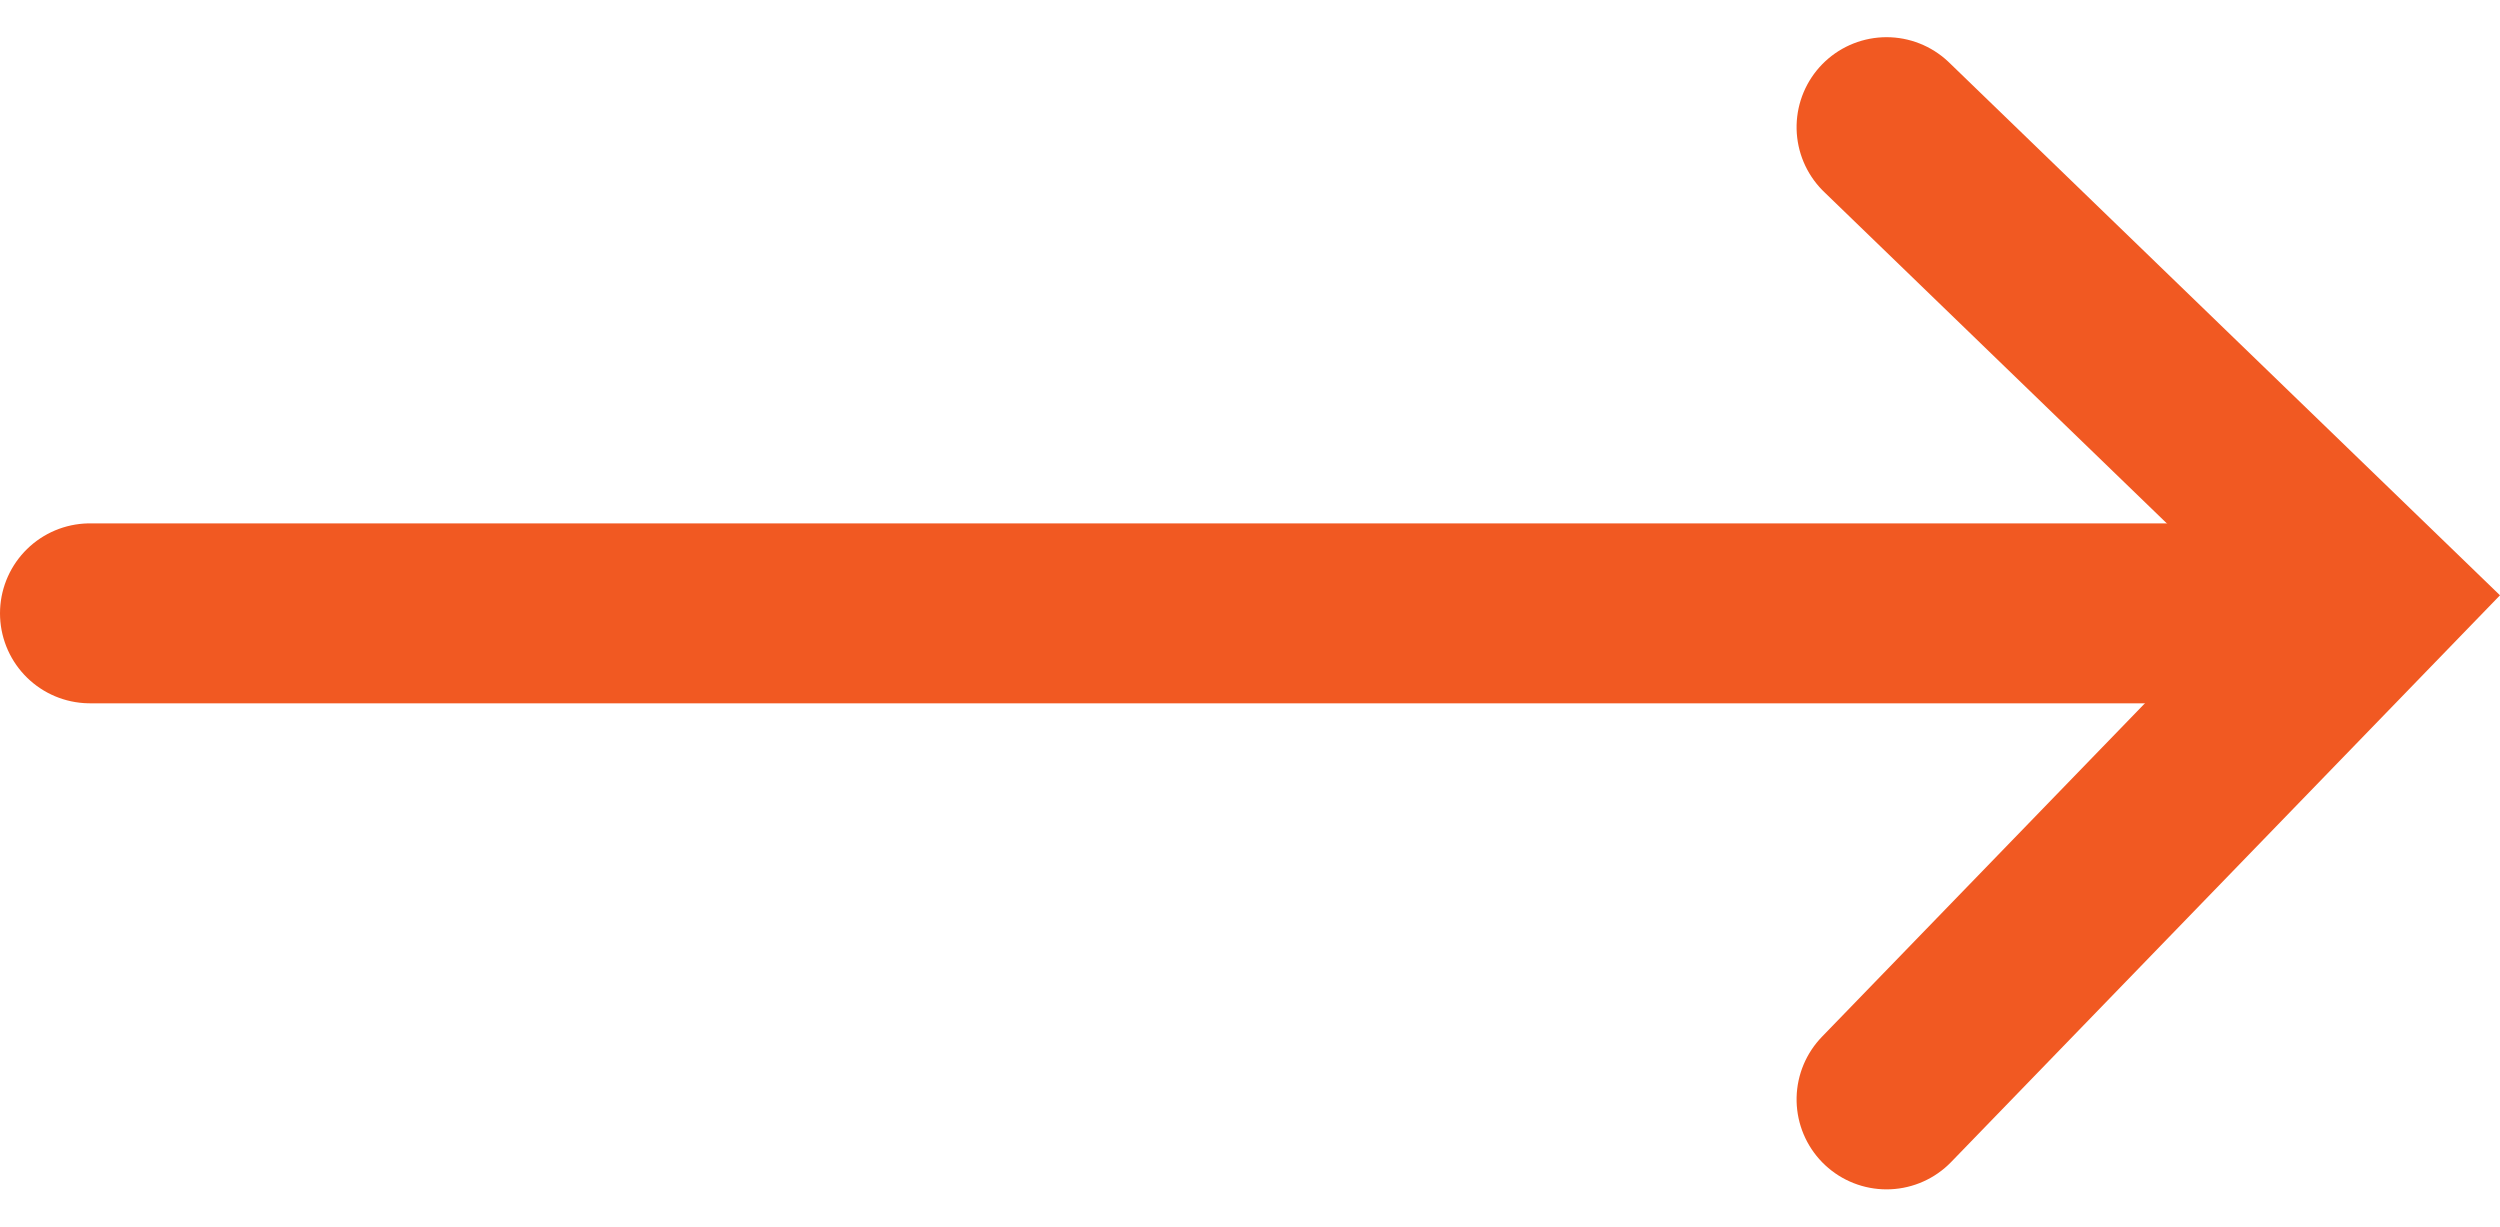
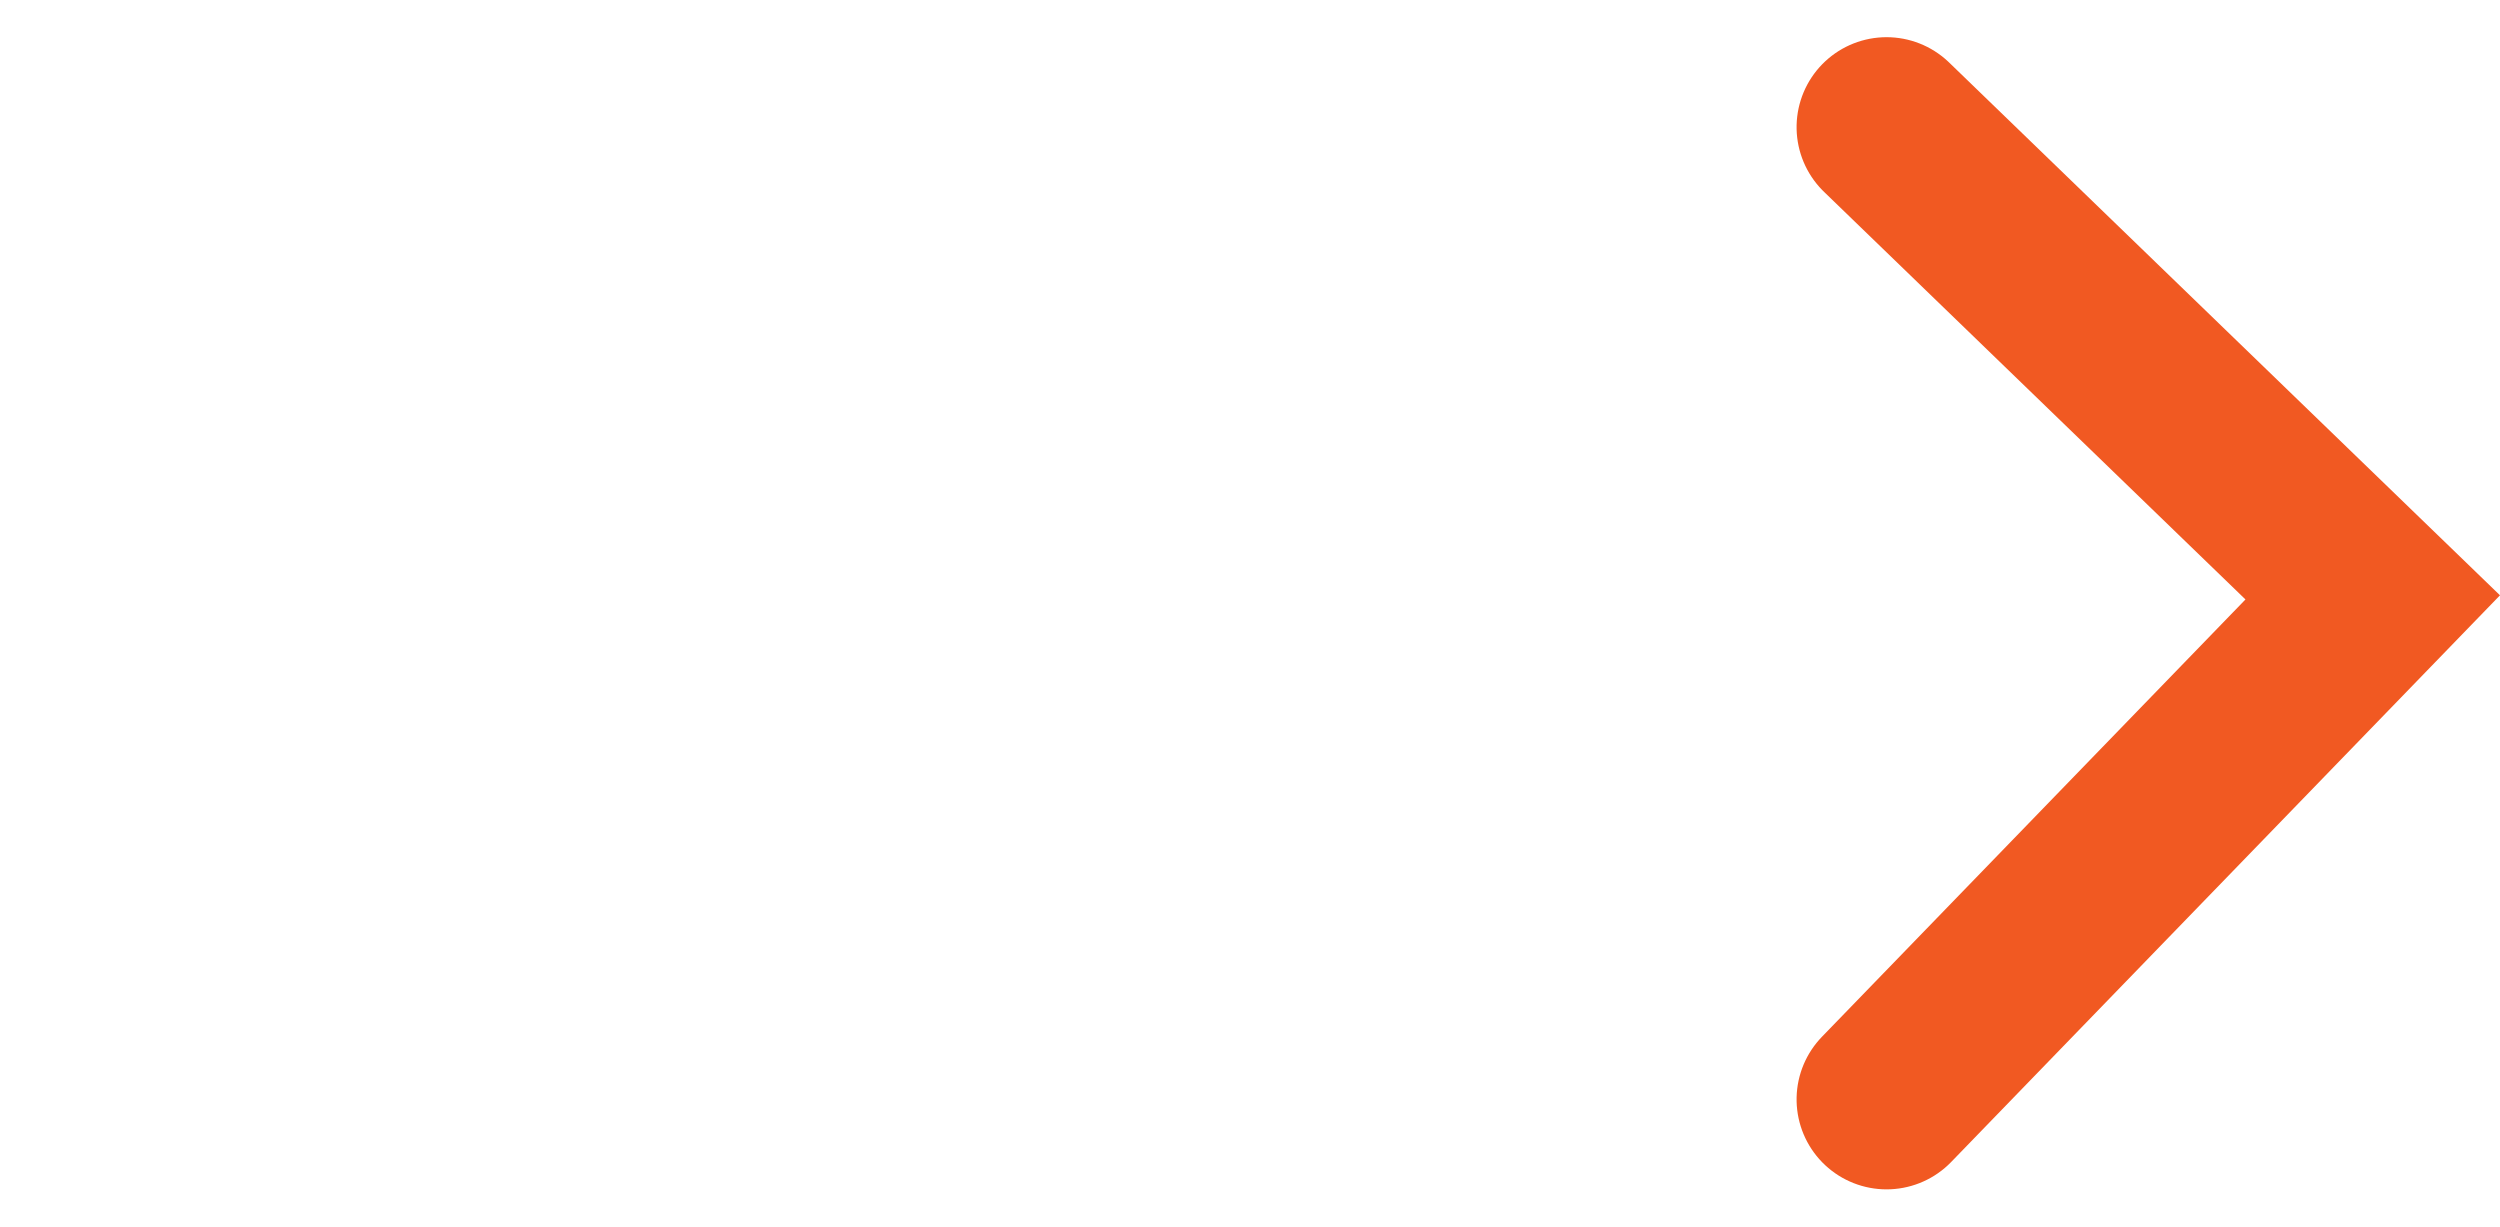
<svg xmlns="http://www.w3.org/2000/svg" width="20.841" height="10.226" viewBox="0 0 20.841 10.226">
  <g id="Group_24404" data-name="Group 24404" transform="translate(-1160.512 -716.44)">
    <path id="Path_31987" data-name="Path 31987" d="M0,4.053,3.92,0,8.105,4.053" transform="translate(1180.292 717.5) rotate(90)" fill="none" stroke="#F15922" stroke-linecap="round" stroke-width="1.5" />
-     <path id="Path_32019" data-name="Path 32019" d="M9782.722,723.5h-18.261" transform="translate(-8603.199 -1.947)" fill="none" stroke="#F15922" stroke-linecap="round" stroke-width="1.5" />
  </g>
</svg>